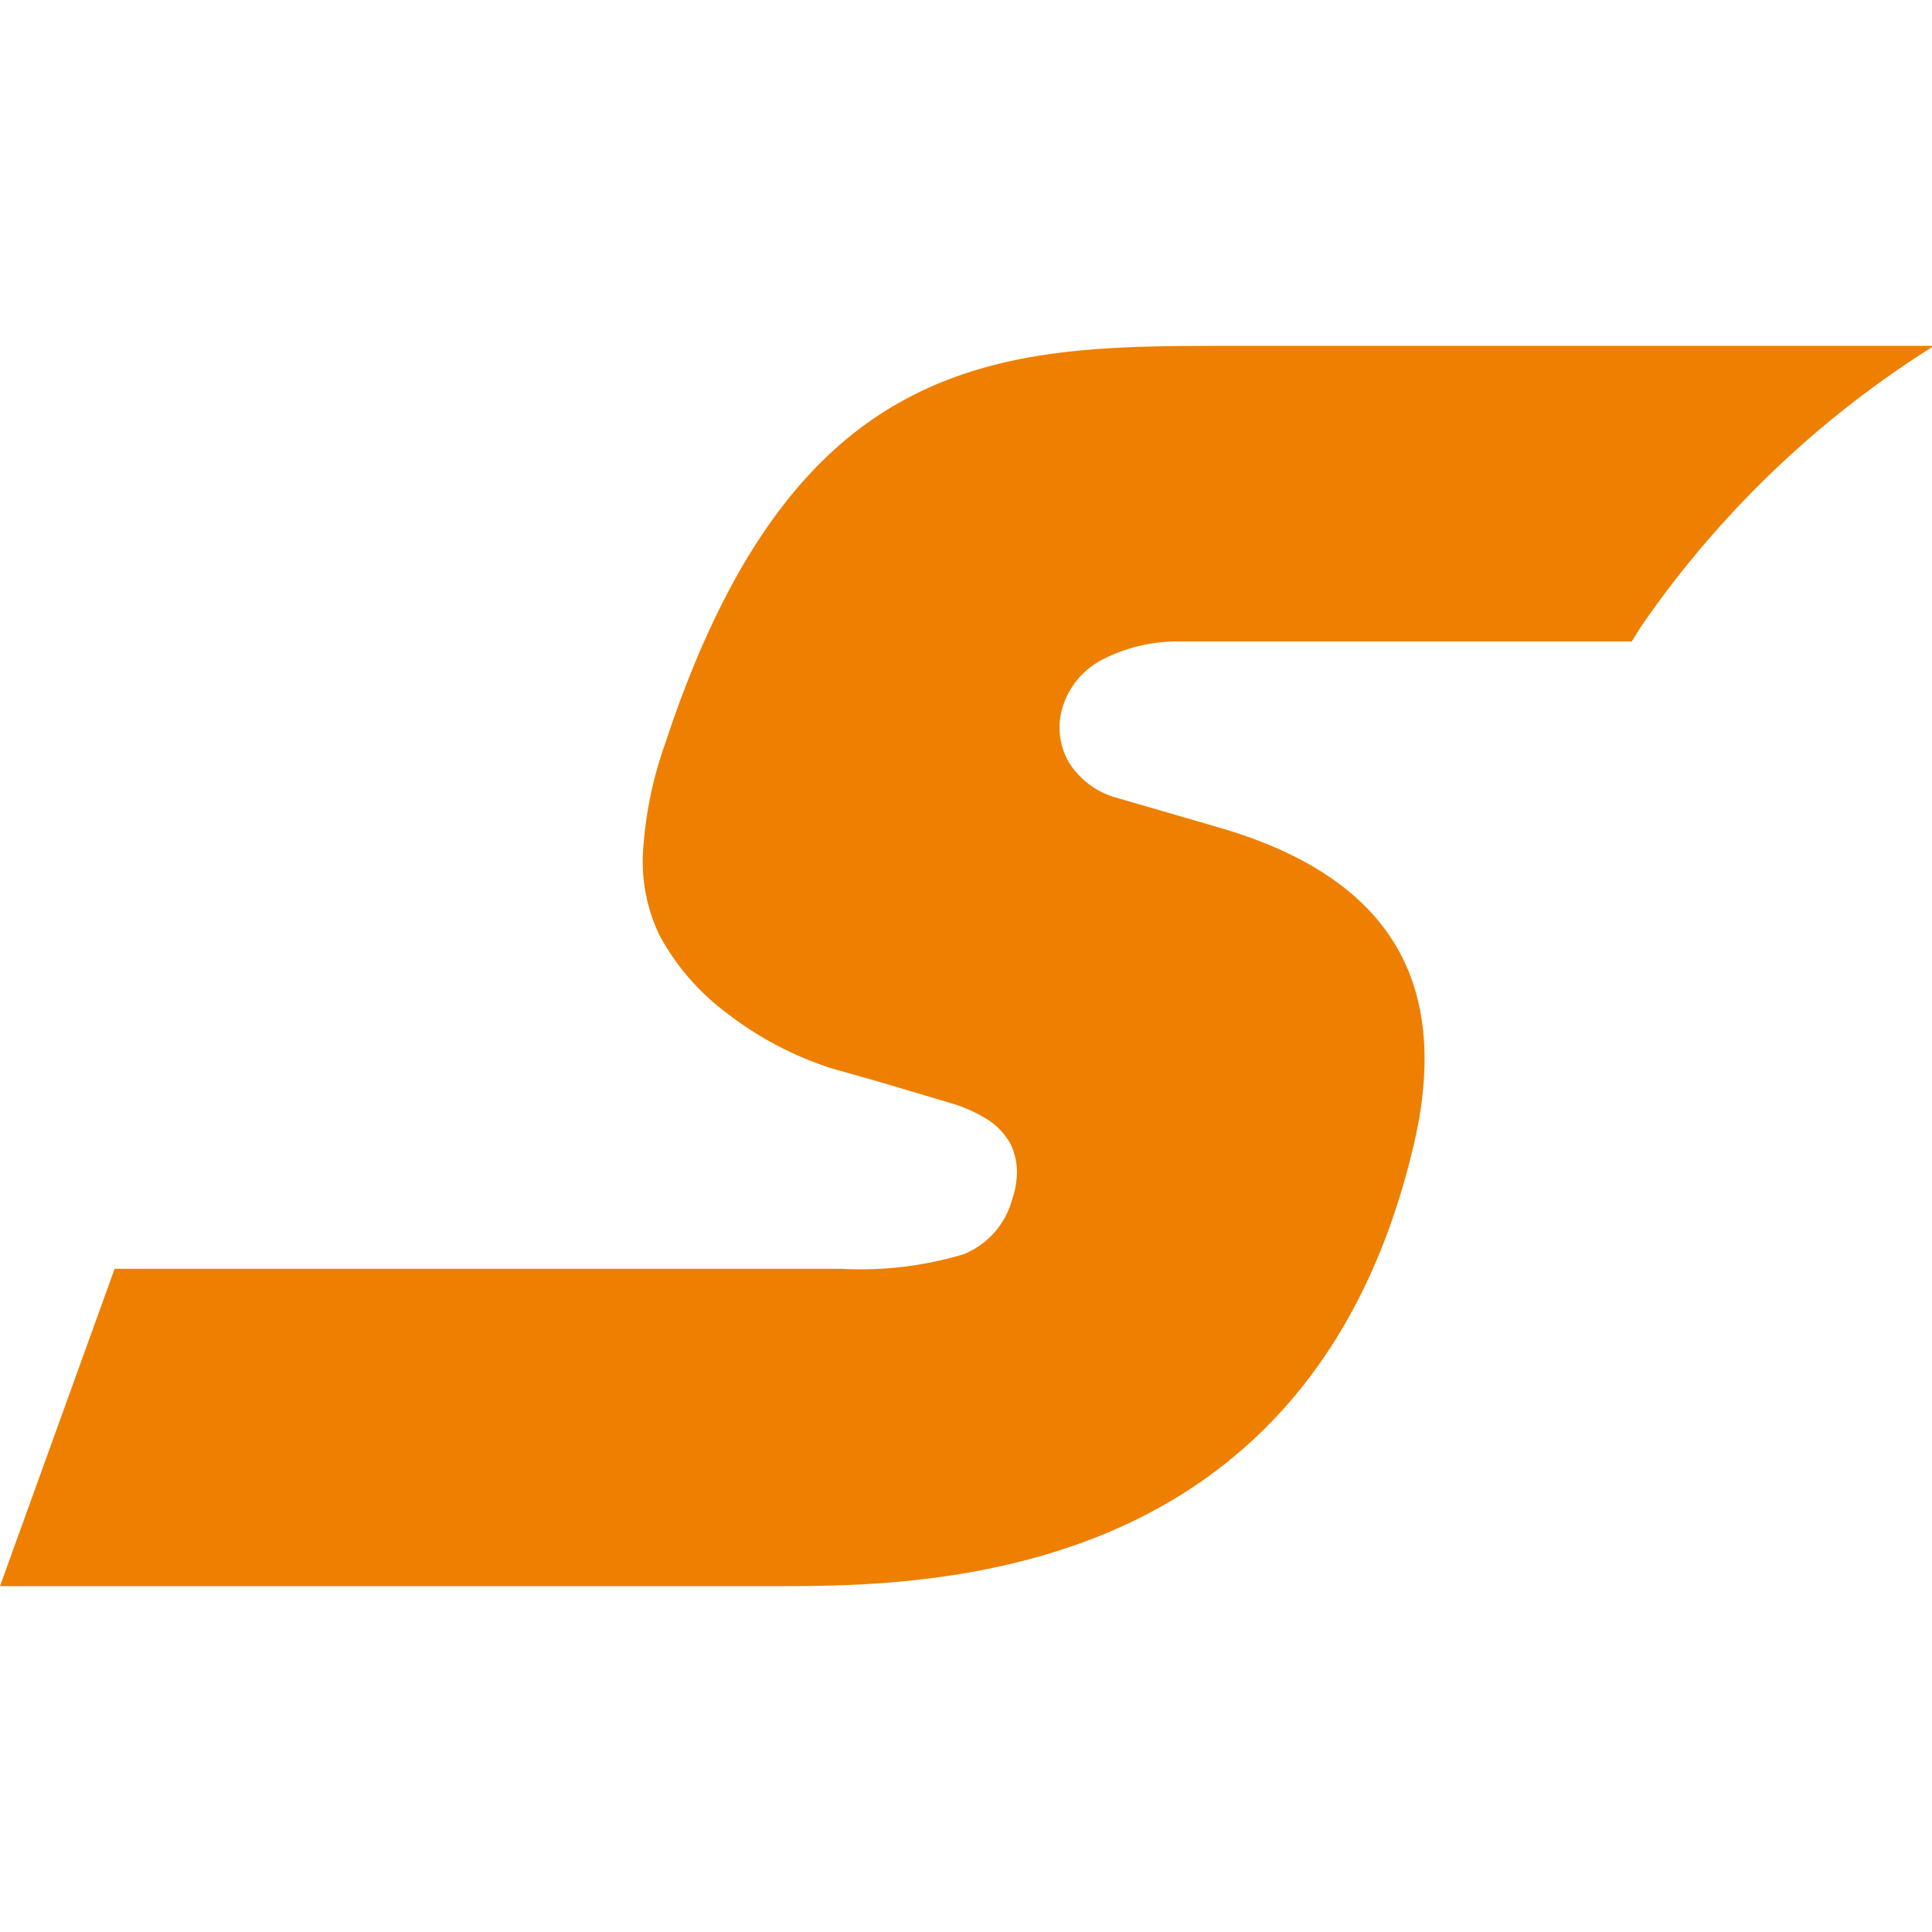
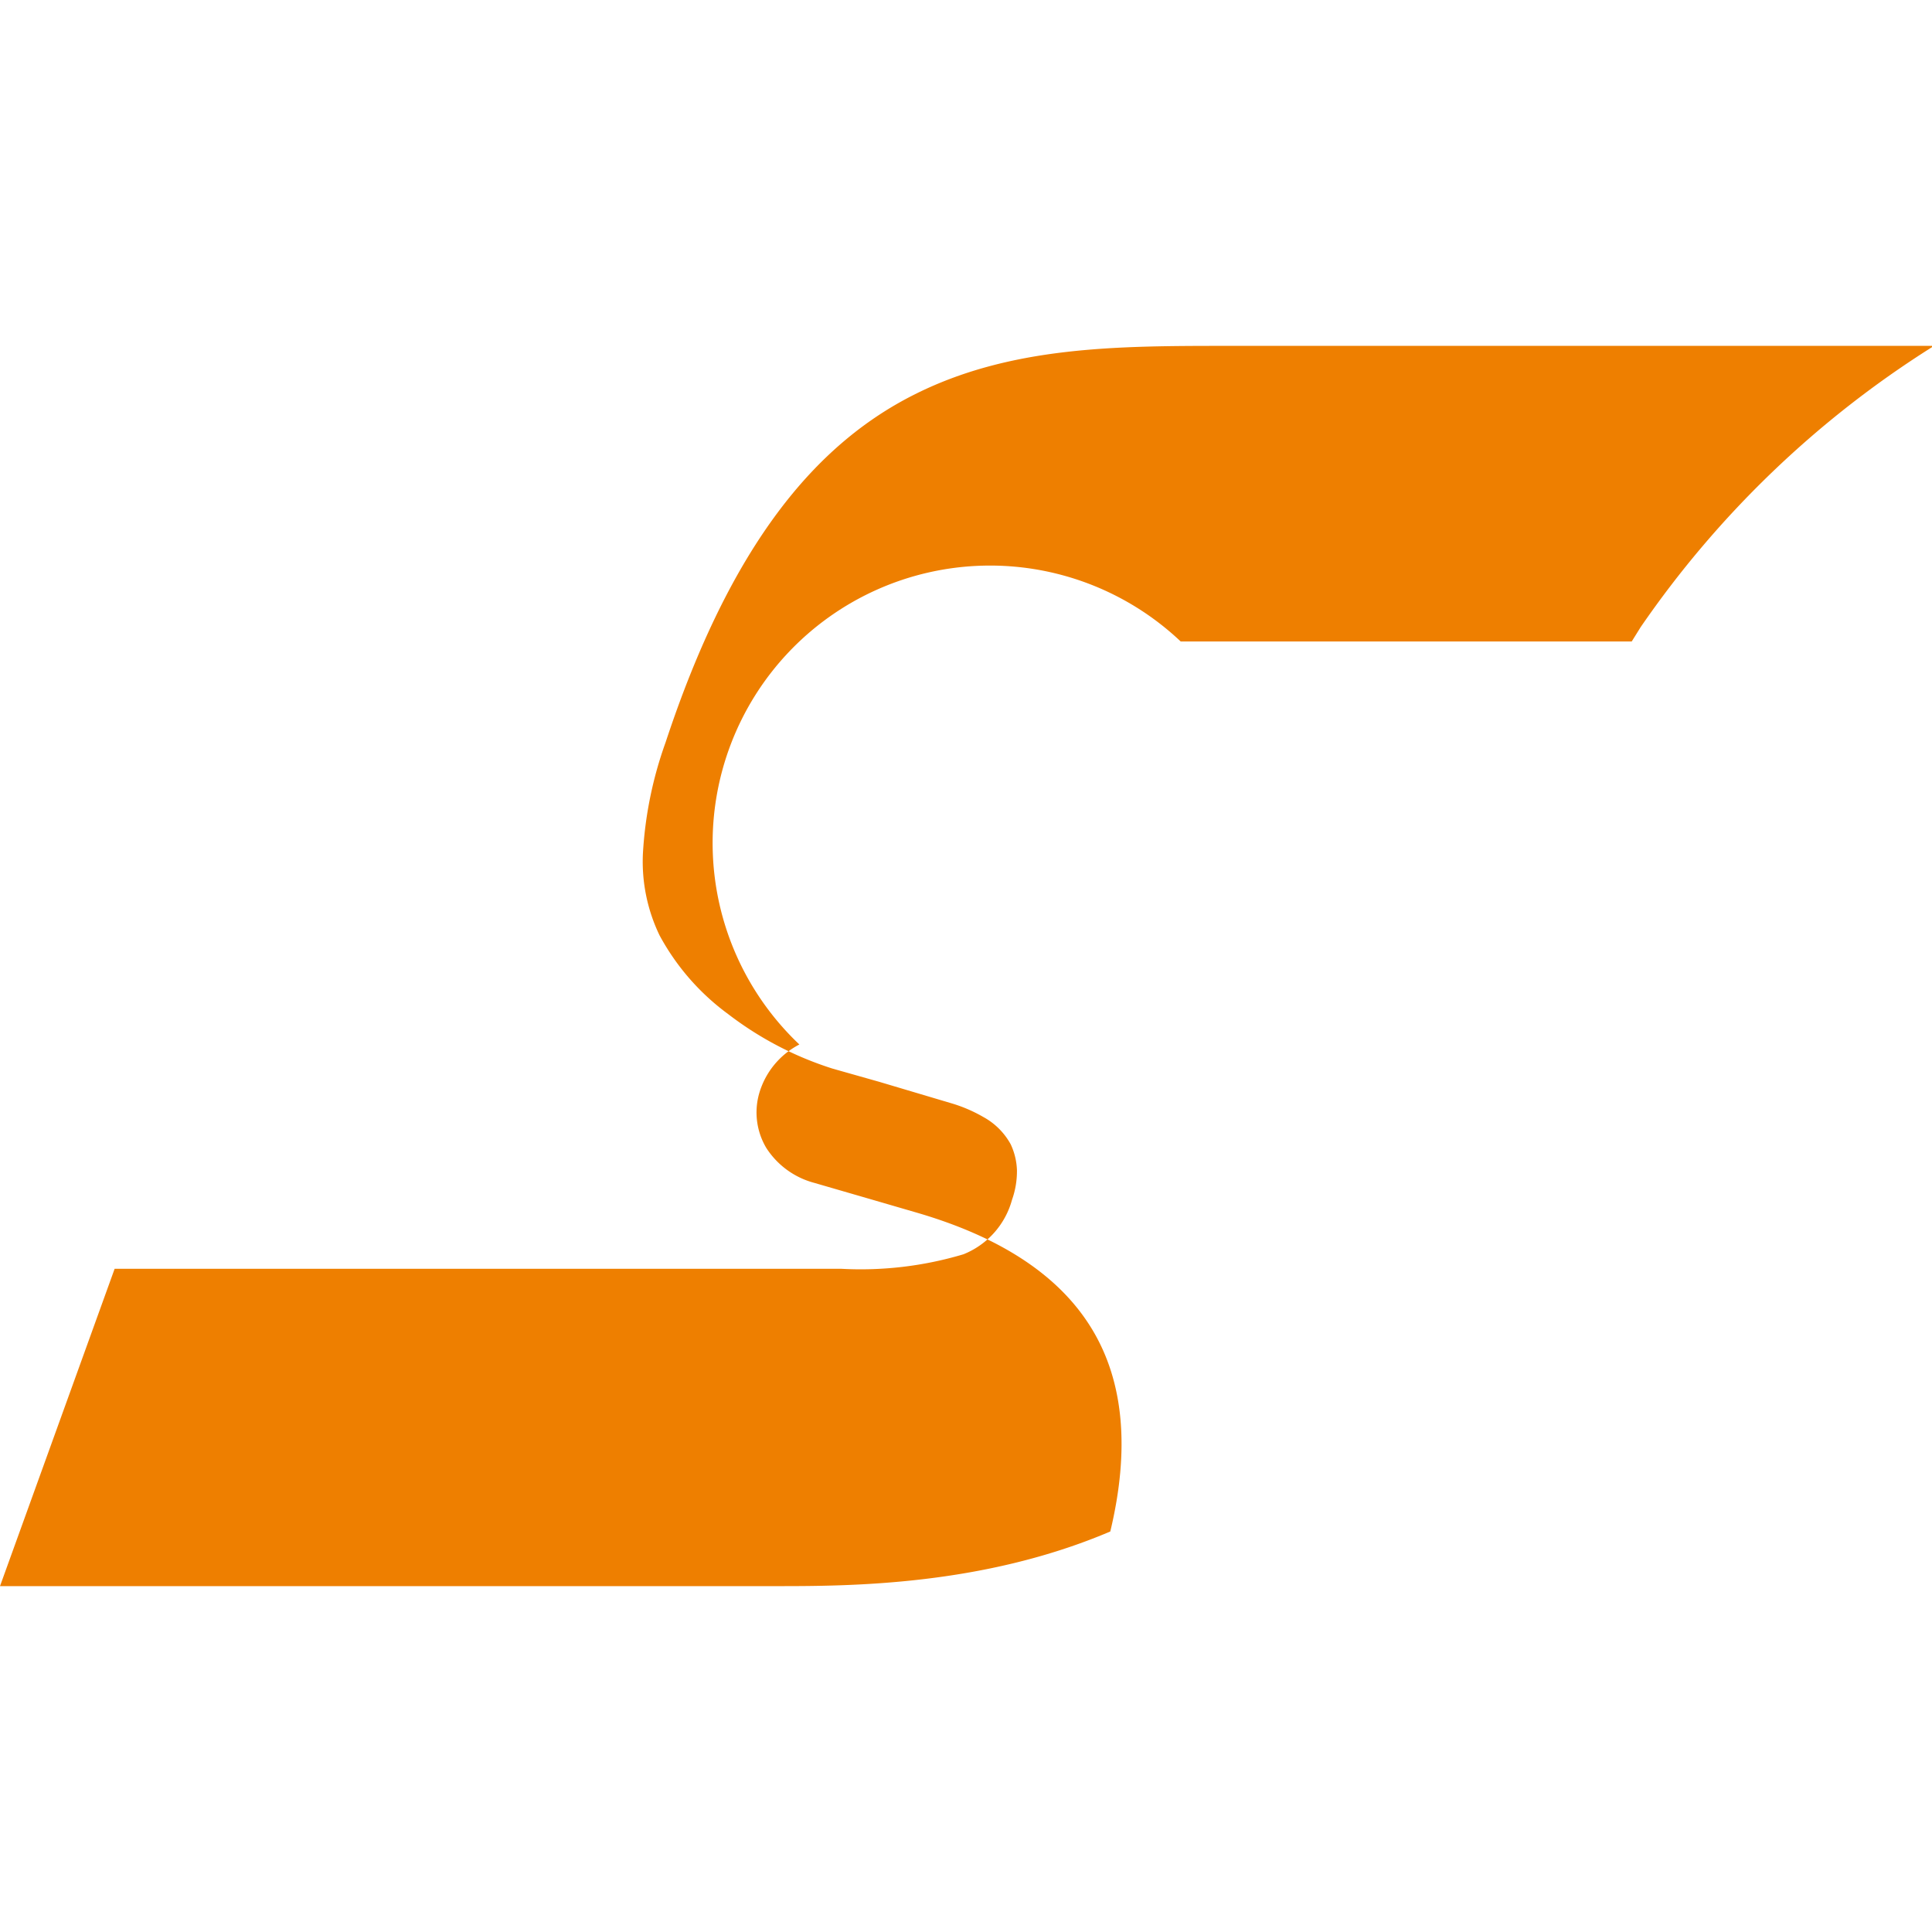
<svg xmlns="http://www.w3.org/2000/svg" id="Layer_1" data-name="Layer 1" viewBox="0 0 256 256">
  <defs>
    <style>.cls-1{fill:#ee7f00;}</style>
  </defs>
  <g id="icons--sofortueberweisung">
-     <path id="path442" class="cls-1" d="M256,45.83H162.78c-14.72,0-28.94,0-41.82,6.55s-24.09,19.71-32.77,46a52.16,52.16,0,0,0-3,14.72,22.49,22.49,0,0,0,2.21,10.85,31.46,31.46,0,0,0,9.08,10.42,44.93,44.93,0,0,0,13.85,7.23l6.15,1.74,9.48,2.82a19.56,19.56,0,0,1,4.34,1.85,9.11,9.11,0,0,1,3.62,3.61,8.76,8.76,0,0,1,.83,3.4,11.29,11.29,0,0,1-.65,3.95,10.85,10.85,0,0,1-6.44,7.23,47.49,47.49,0,0,1-16.21,1.92H15.19L0,210.17H102.77c9.66,0,27.35,0,44.35-7.24s33.28-21.88,40.15-51c2.6-10.85,1.81-19.86-2.46-26.87s-12-12.12-23.19-15.38l-5.46-1.59-8.1-2.35a10.87,10.87,0,0,1-6.37-4.63,9.19,9.19,0,0,1-.94-7.24,10.62,10.62,0,0,1,5.32-6.47A21.71,21.71,0,0,1,156.45,85h59.76l1.19-1.91A132.6,132.6,0,0,1,256,46" />
+     <path id="path442" class="cls-1" d="M256,45.83H162.78c-14.72,0-28.94,0-41.82,6.55s-24.09,19.71-32.77,46a52.16,52.16,0,0,0-3,14.72,22.49,22.49,0,0,0,2.21,10.85,31.46,31.46,0,0,0,9.08,10.42,44.93,44.93,0,0,0,13.85,7.23l6.15,1.74,9.48,2.82a19.56,19.56,0,0,1,4.34,1.85,9.11,9.11,0,0,1,3.62,3.61,8.76,8.76,0,0,1,.83,3.4,11.29,11.29,0,0,1-.65,3.95,10.85,10.85,0,0,1-6.44,7.23,47.49,47.49,0,0,1-16.21,1.92H15.19L0,210.17H102.77c9.66,0,27.35,0,44.35-7.24c2.6-10.85,1.81-19.86-2.46-26.87s-12-12.12-23.19-15.38l-5.46-1.59-8.1-2.35a10.87,10.87,0,0,1-6.37-4.63,9.19,9.19,0,0,1-.94-7.24,10.62,10.62,0,0,1,5.32-6.47A21.71,21.71,0,0,1,156.45,85h59.76l1.19-1.91A132.6,132.6,0,0,1,256,46" />
  </g>
</svg>